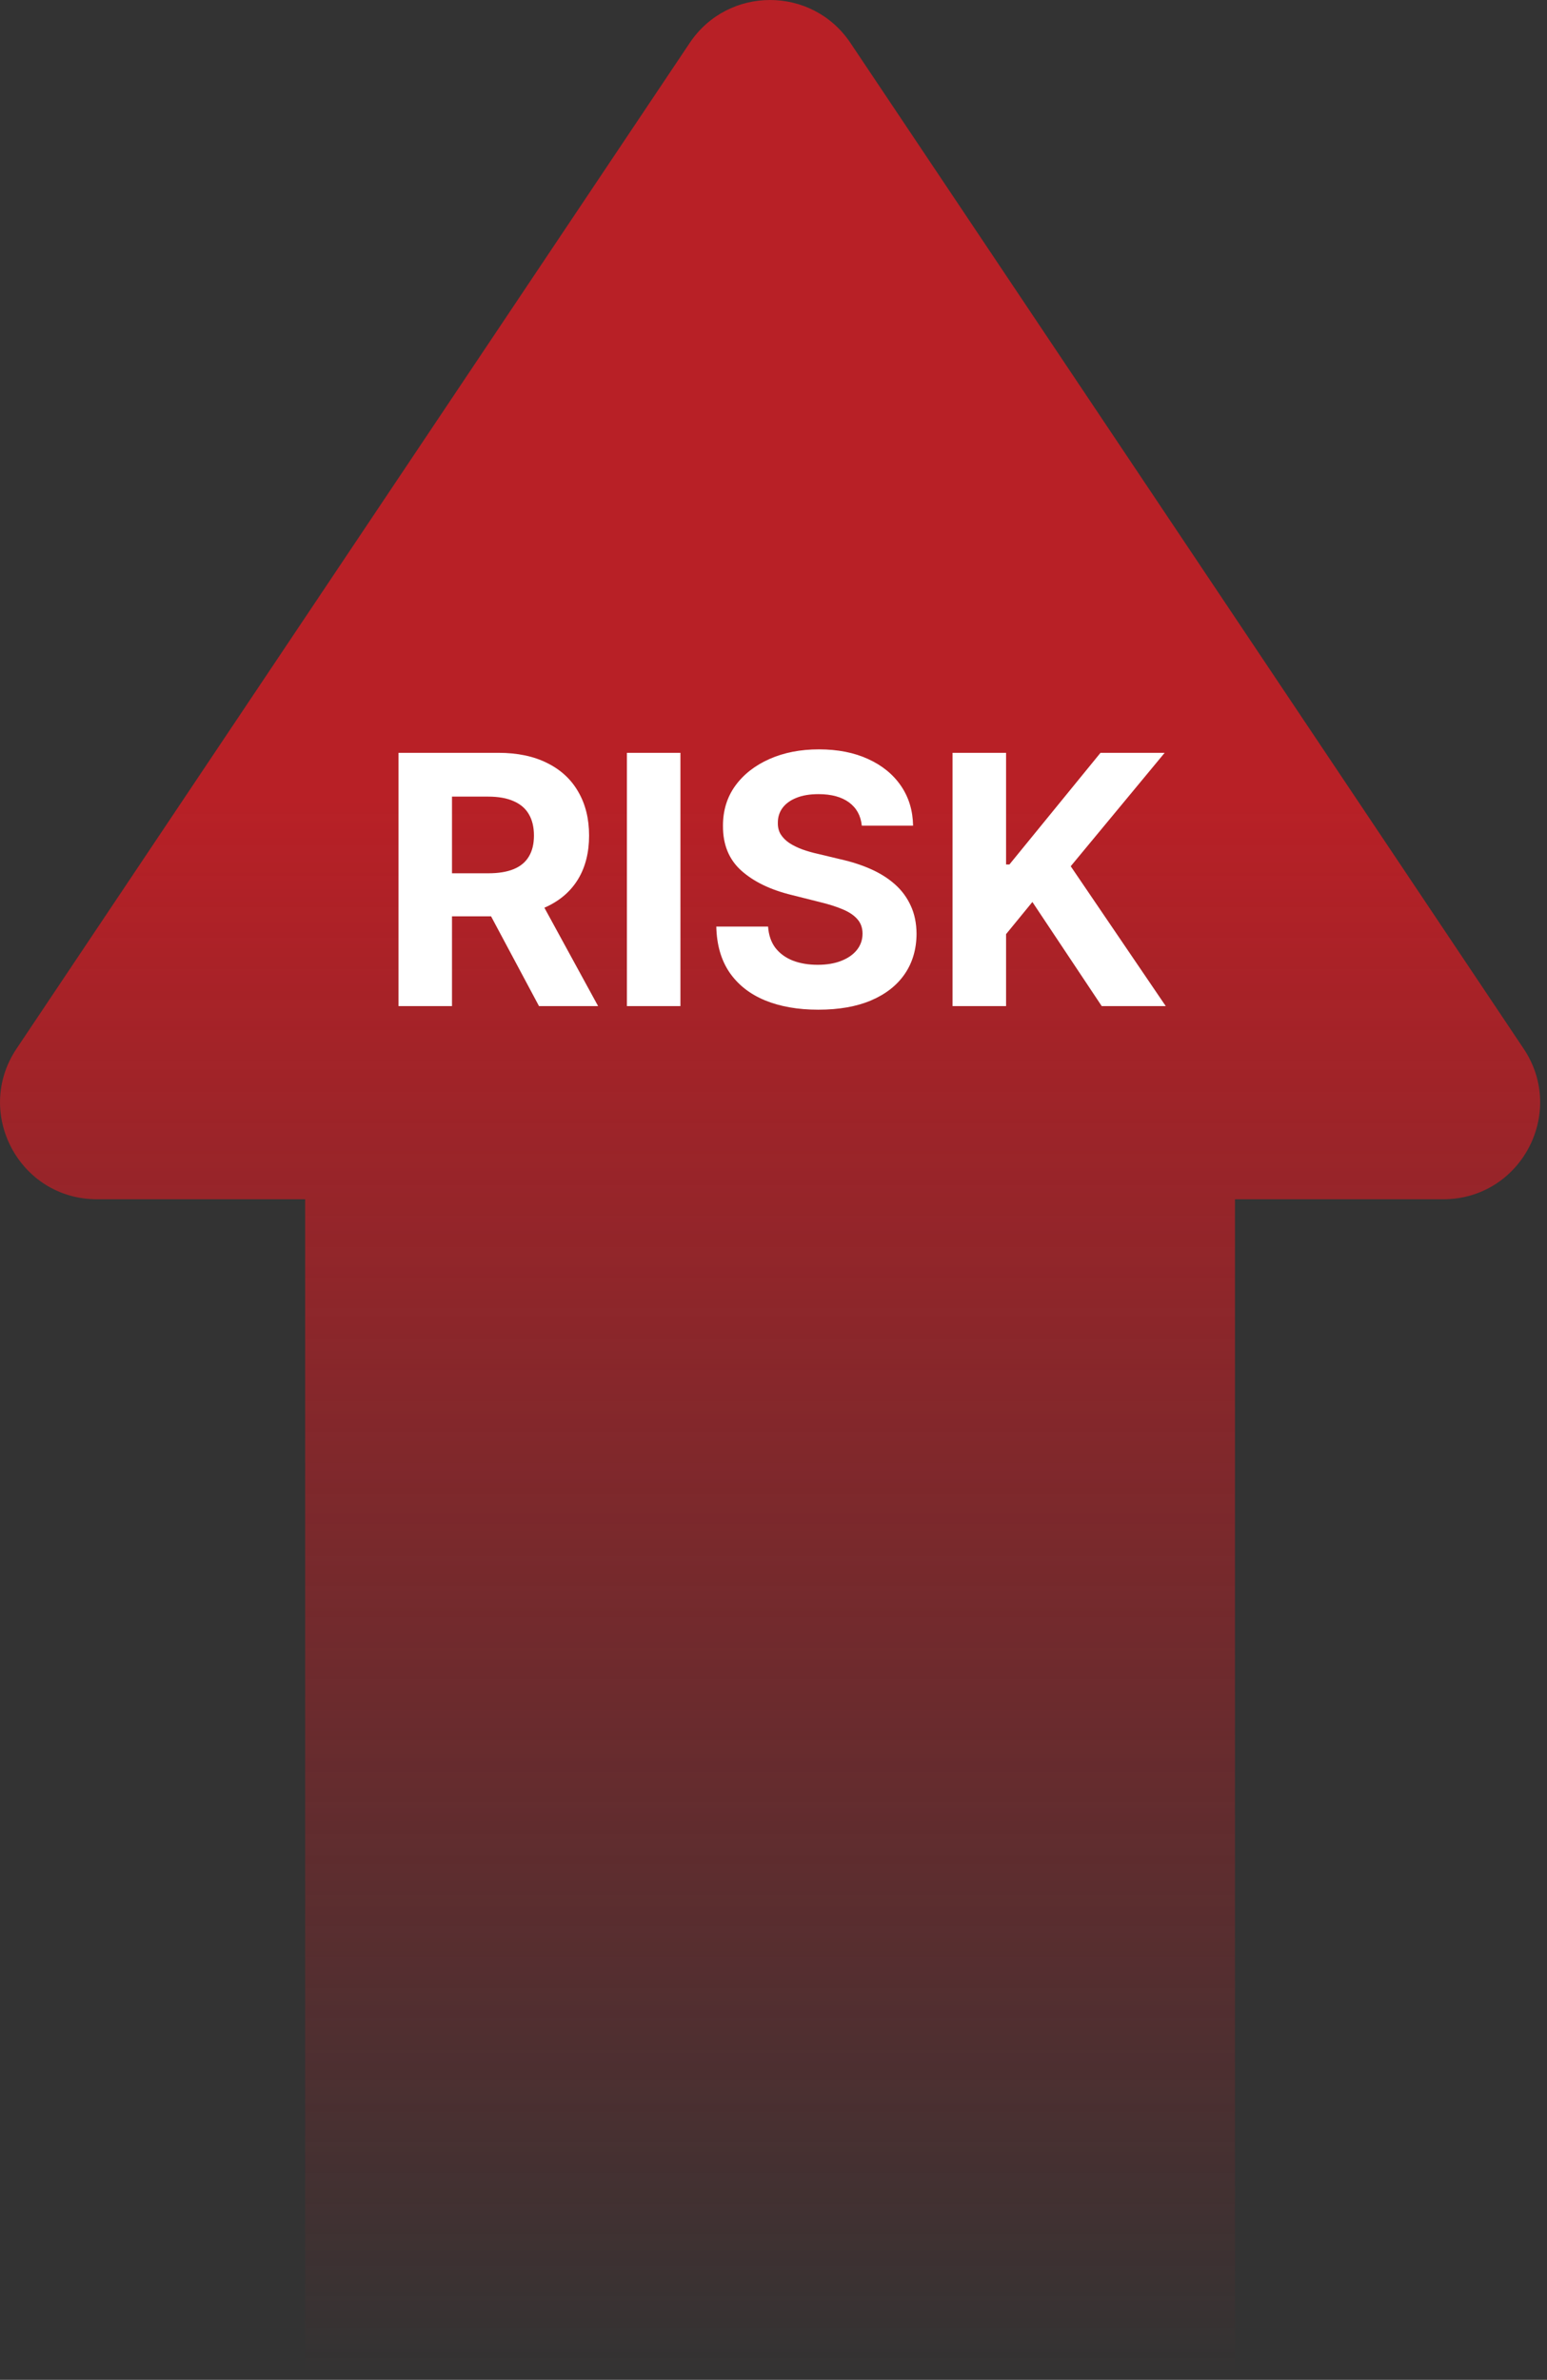
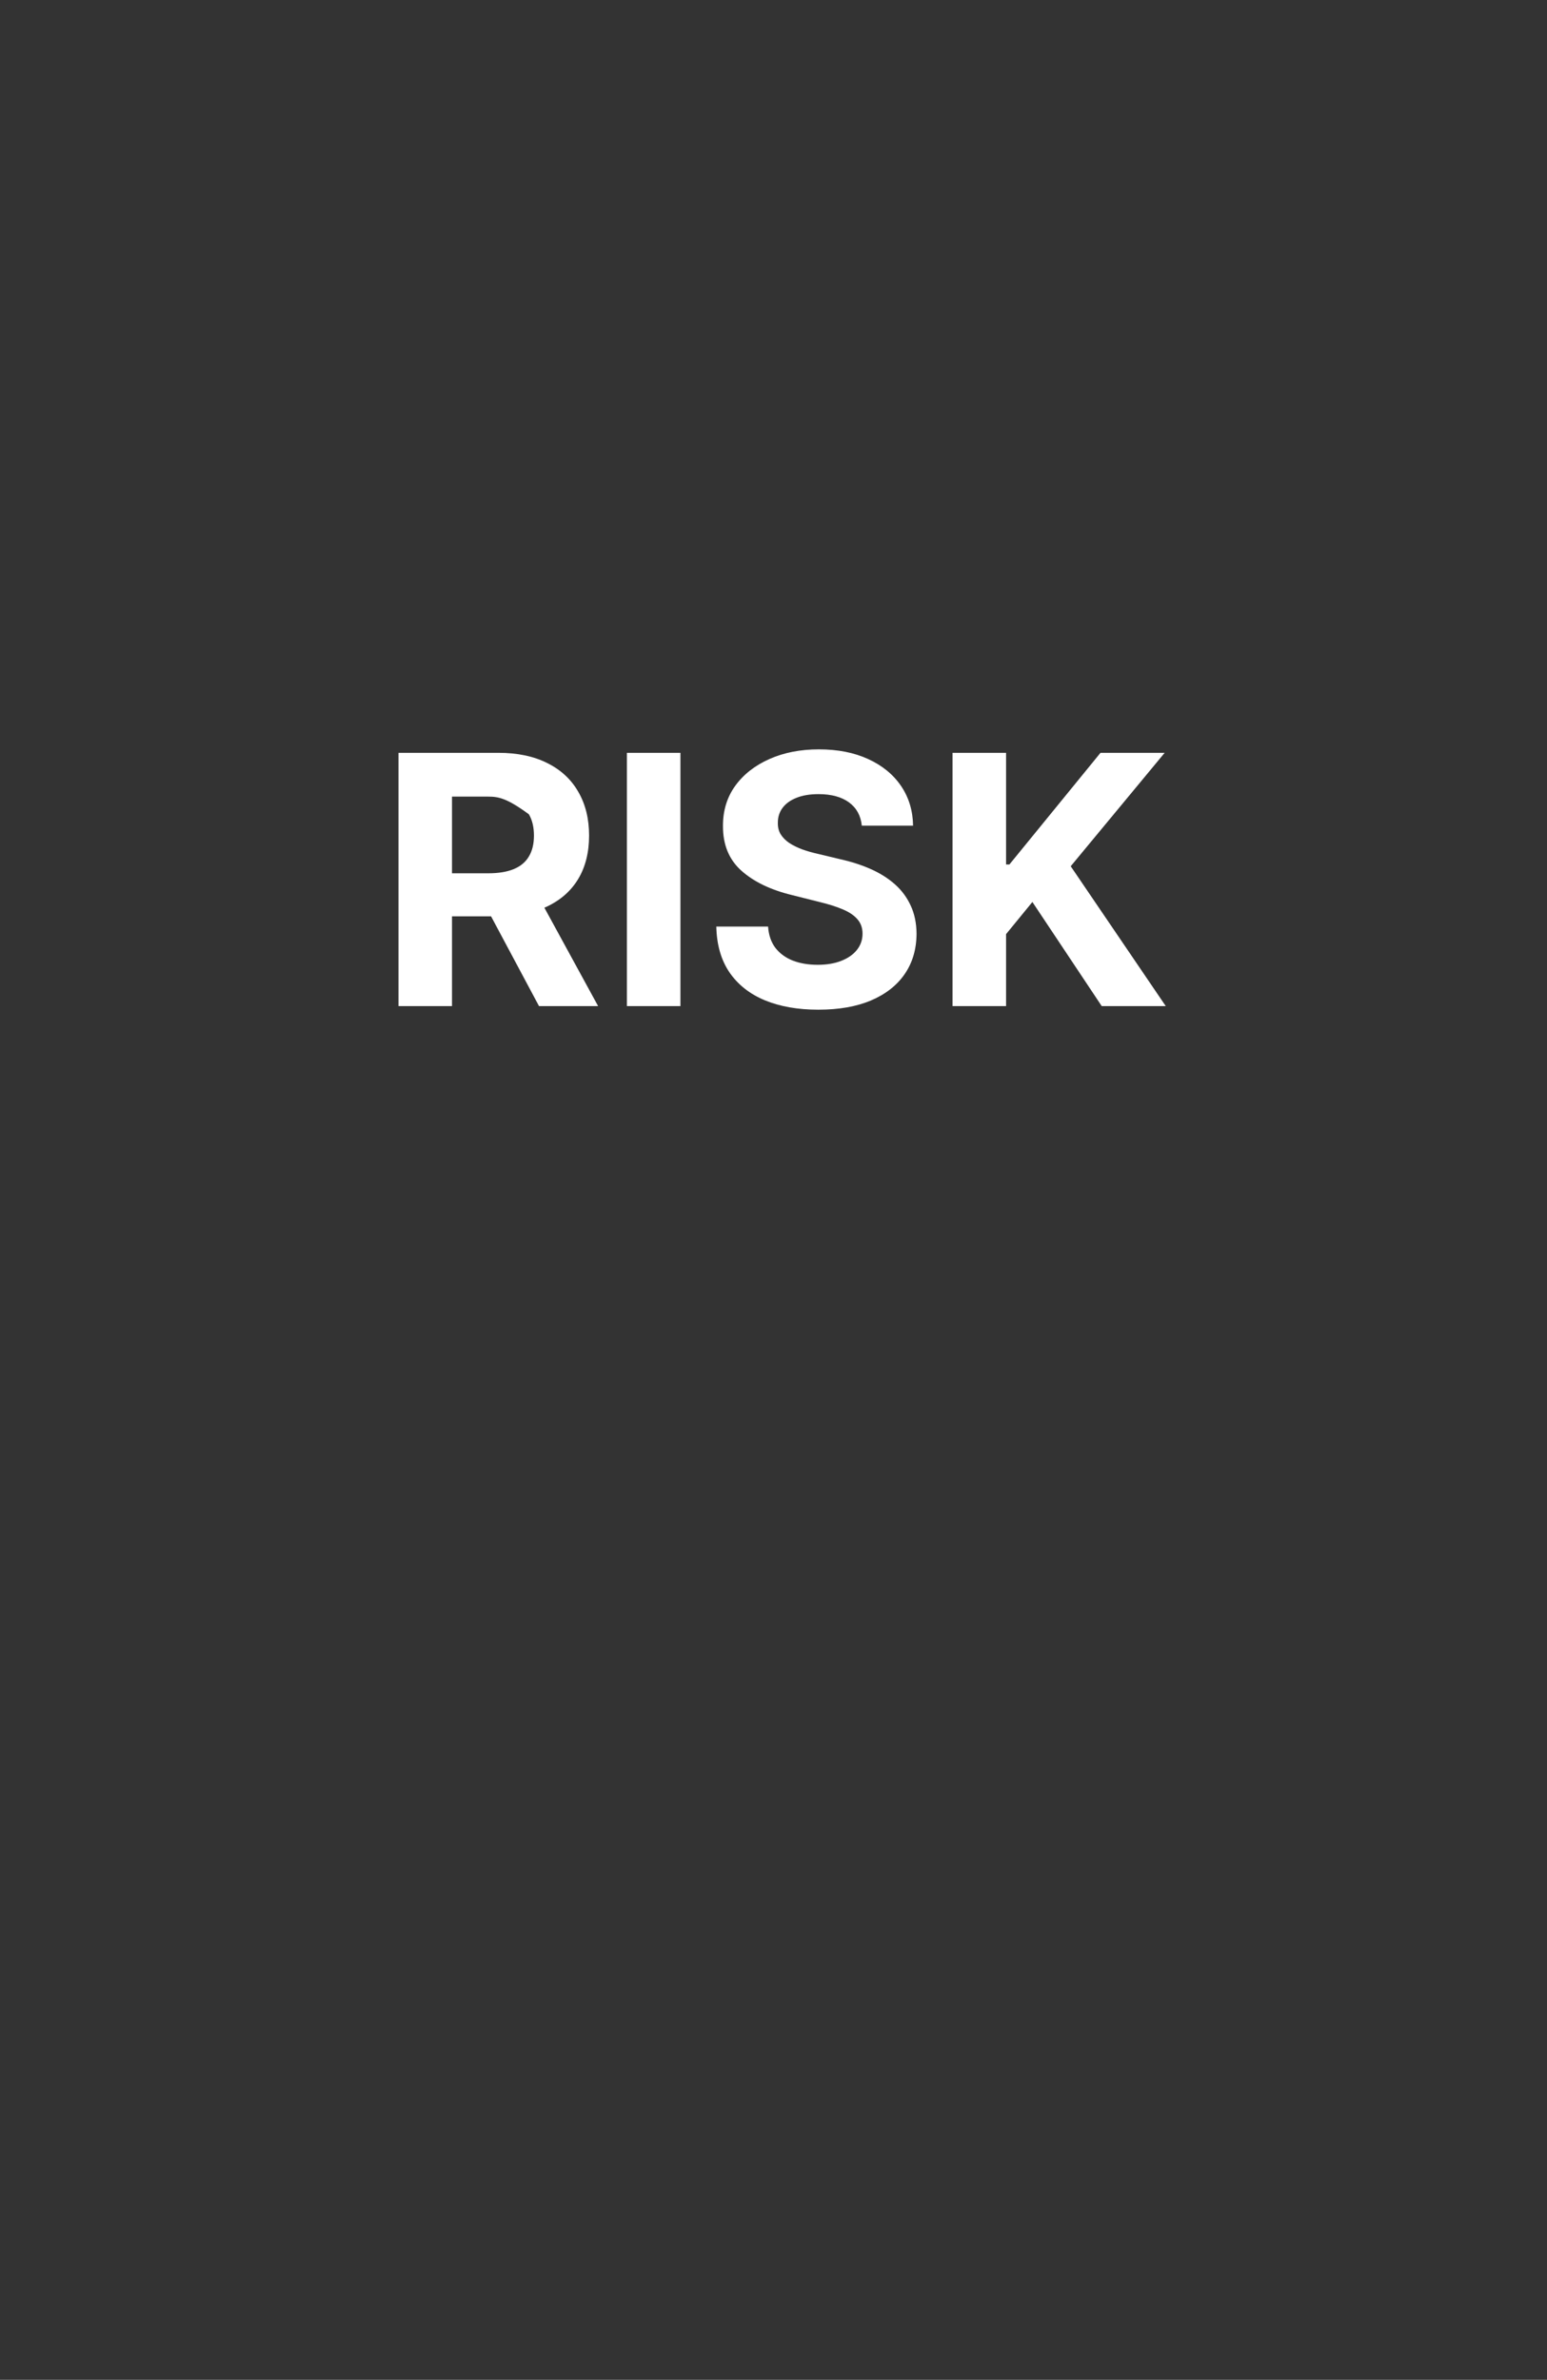
<svg xmlns="http://www.w3.org/2000/svg" width="80" height="123" viewBox="0 0 80 123" fill="none">
  <rect x="0" y="0" width="80" height="123" fill="#333333" stroke="none" />
-   <path d="M35.668 2.218C37.648 -0.739 41.997 -0.739 43.978 2.218L78.792 54.2C81.017 57.522 78.635 61.982 74.637 61.982H63.864V122.674H15.781V61.982H5.009C1.011 61.982 -1.37 57.522 0.855 54.2L35.668 2.218Z" fill="url(#paint0_linear_4896_26706)" />
-   <path d="M20.607 52V38.909H25.771C26.76 38.909 27.604 39.086 28.303 39.44C29.006 39.789 29.541 40.285 29.907 40.929C30.278 41.568 30.463 42.32 30.463 43.185C30.463 44.055 30.276 44.803 29.901 45.429C29.526 46.051 28.982 46.528 28.271 46.861C27.563 47.193 26.707 47.359 25.701 47.359H22.243V45.135H25.254C25.782 45.135 26.221 45.062 26.57 44.918C26.92 44.773 27.18 44.555 27.35 44.266C27.525 43.976 27.612 43.616 27.612 43.185C27.612 42.751 27.525 42.384 27.35 42.086C27.18 41.788 26.918 41.562 26.564 41.408C26.215 41.251 25.773 41.172 25.241 41.172H23.374V52H20.607ZM27.676 46.043L30.93 52H27.874L24.691 46.043H27.676ZM35.187 38.909V52H32.419V38.909H35.187ZM44.566 42.674C44.514 42.158 44.295 41.758 43.907 41.472C43.519 41.187 42.993 41.044 42.328 41.044C41.877 41.044 41.495 41.108 41.184 41.236C40.873 41.359 40.634 41.532 40.468 41.754C40.306 41.975 40.225 42.227 40.225 42.508C40.217 42.742 40.266 42.947 40.372 43.121C40.483 43.296 40.634 43.447 40.826 43.575C41.018 43.699 41.239 43.807 41.491 43.901C41.742 43.991 42.011 44.068 42.296 44.131L43.472 44.413C44.044 44.541 44.568 44.711 45.045 44.924C45.522 45.137 45.935 45.399 46.285 45.71C46.634 46.021 46.905 46.388 47.097 46.81C47.293 47.231 47.393 47.715 47.397 48.261C47.393 49.062 47.188 49.756 46.784 50.344C46.383 50.928 45.803 51.382 45.045 51.706C44.291 52.026 43.381 52.185 42.316 52.185C41.259 52.185 40.338 52.023 39.554 51.7C38.774 51.376 38.165 50.896 37.726 50.261C37.291 49.622 37.063 48.832 37.042 47.89H39.72C39.75 48.329 39.876 48.695 40.097 48.989C40.323 49.279 40.624 49.499 40.999 49.648C41.378 49.793 41.806 49.865 42.284 49.865C42.752 49.865 43.159 49.797 43.504 49.66C43.854 49.524 44.124 49.334 44.316 49.092C44.508 48.849 44.604 48.57 44.604 48.254C44.604 47.96 44.517 47.713 44.342 47.513C44.171 47.312 43.92 47.142 43.587 47.001C43.259 46.861 42.857 46.733 42.379 46.618L40.954 46.26C39.85 45.992 38.979 45.572 38.34 45.001C37.7 44.43 37.383 43.66 37.387 42.693C37.383 41.901 37.594 41.208 38.02 40.616C38.45 40.023 39.041 39.561 39.791 39.229C40.541 38.896 41.393 38.73 42.347 38.73C43.319 38.73 44.167 38.896 44.892 39.229C45.62 39.561 46.187 40.023 46.592 40.616C46.997 41.208 47.205 41.894 47.218 42.674H44.566ZM49.259 52V38.909H52.027V44.681H52.199L56.91 38.909H60.228L55.37 44.771L60.285 52H56.974L53.388 46.618L52.027 48.28V52H49.259Z" fill="white" />
+   <path d="M20.607 52V38.909H25.771C26.76 38.909 27.604 39.086 28.303 39.44C29.006 39.789 29.541 40.285 29.907 40.929C30.278 41.568 30.463 42.32 30.463 43.185C30.463 44.055 30.276 44.803 29.901 45.429C29.526 46.051 28.982 46.528 28.271 46.861C27.563 47.193 26.707 47.359 25.701 47.359H22.243V45.135H25.254C25.782 45.135 26.221 45.062 26.57 44.918C26.92 44.773 27.18 44.555 27.35 44.266C27.525 43.976 27.612 43.616 27.612 43.185C27.612 42.751 27.525 42.384 27.35 42.086C26.215 41.251 25.773 41.172 25.241 41.172H23.374V52H20.607ZM27.676 46.043L30.93 52H27.874L24.691 46.043H27.676ZM35.187 38.909V52H32.419V38.909H35.187ZM44.566 42.674C44.514 42.158 44.295 41.758 43.907 41.472C43.519 41.187 42.993 41.044 42.328 41.044C41.877 41.044 41.495 41.108 41.184 41.236C40.873 41.359 40.634 41.532 40.468 41.754C40.306 41.975 40.225 42.227 40.225 42.508C40.217 42.742 40.266 42.947 40.372 43.121C40.483 43.296 40.634 43.447 40.826 43.575C41.018 43.699 41.239 43.807 41.491 43.901C41.742 43.991 42.011 44.068 42.296 44.131L43.472 44.413C44.044 44.541 44.568 44.711 45.045 44.924C45.522 45.137 45.935 45.399 46.285 45.71C46.634 46.021 46.905 46.388 47.097 46.81C47.293 47.231 47.393 47.715 47.397 48.261C47.393 49.062 47.188 49.756 46.784 50.344C46.383 50.928 45.803 51.382 45.045 51.706C44.291 52.026 43.381 52.185 42.316 52.185C41.259 52.185 40.338 52.023 39.554 51.7C38.774 51.376 38.165 50.896 37.726 50.261C37.291 49.622 37.063 48.832 37.042 47.89H39.72C39.75 48.329 39.876 48.695 40.097 48.989C40.323 49.279 40.624 49.499 40.999 49.648C41.378 49.793 41.806 49.865 42.284 49.865C42.752 49.865 43.159 49.797 43.504 49.66C43.854 49.524 44.124 49.334 44.316 49.092C44.508 48.849 44.604 48.57 44.604 48.254C44.604 47.96 44.517 47.713 44.342 47.513C44.171 47.312 43.92 47.142 43.587 47.001C43.259 46.861 42.857 46.733 42.379 46.618L40.954 46.26C39.85 45.992 38.979 45.572 38.34 45.001C37.7 44.43 37.383 43.66 37.387 42.693C37.383 41.901 37.594 41.208 38.02 40.616C38.45 40.023 39.041 39.561 39.791 39.229C40.541 38.896 41.393 38.73 42.347 38.73C43.319 38.73 44.167 38.896 44.892 39.229C45.62 39.561 46.187 40.023 46.592 40.616C46.997 41.208 47.205 41.894 47.218 42.674H44.566ZM49.259 52V38.909H52.027V44.681H52.199L56.91 38.909H60.228L55.37 44.771L60.285 52H56.974L53.388 46.618L52.027 48.28V52H49.259Z" fill="white" />
  <defs>
    <linearGradient id="paint0_linear_4896_26706" x1="39.823" y1="41.296" x2="39.823" y2="122.674" gradientUnits="userSpaceOnUse">
      <stop stop-color="#B82026" />
      <stop offset="1" stop-color="#B82026" stop-opacity="0" />
    </linearGradient>
  </defs>
</svg>